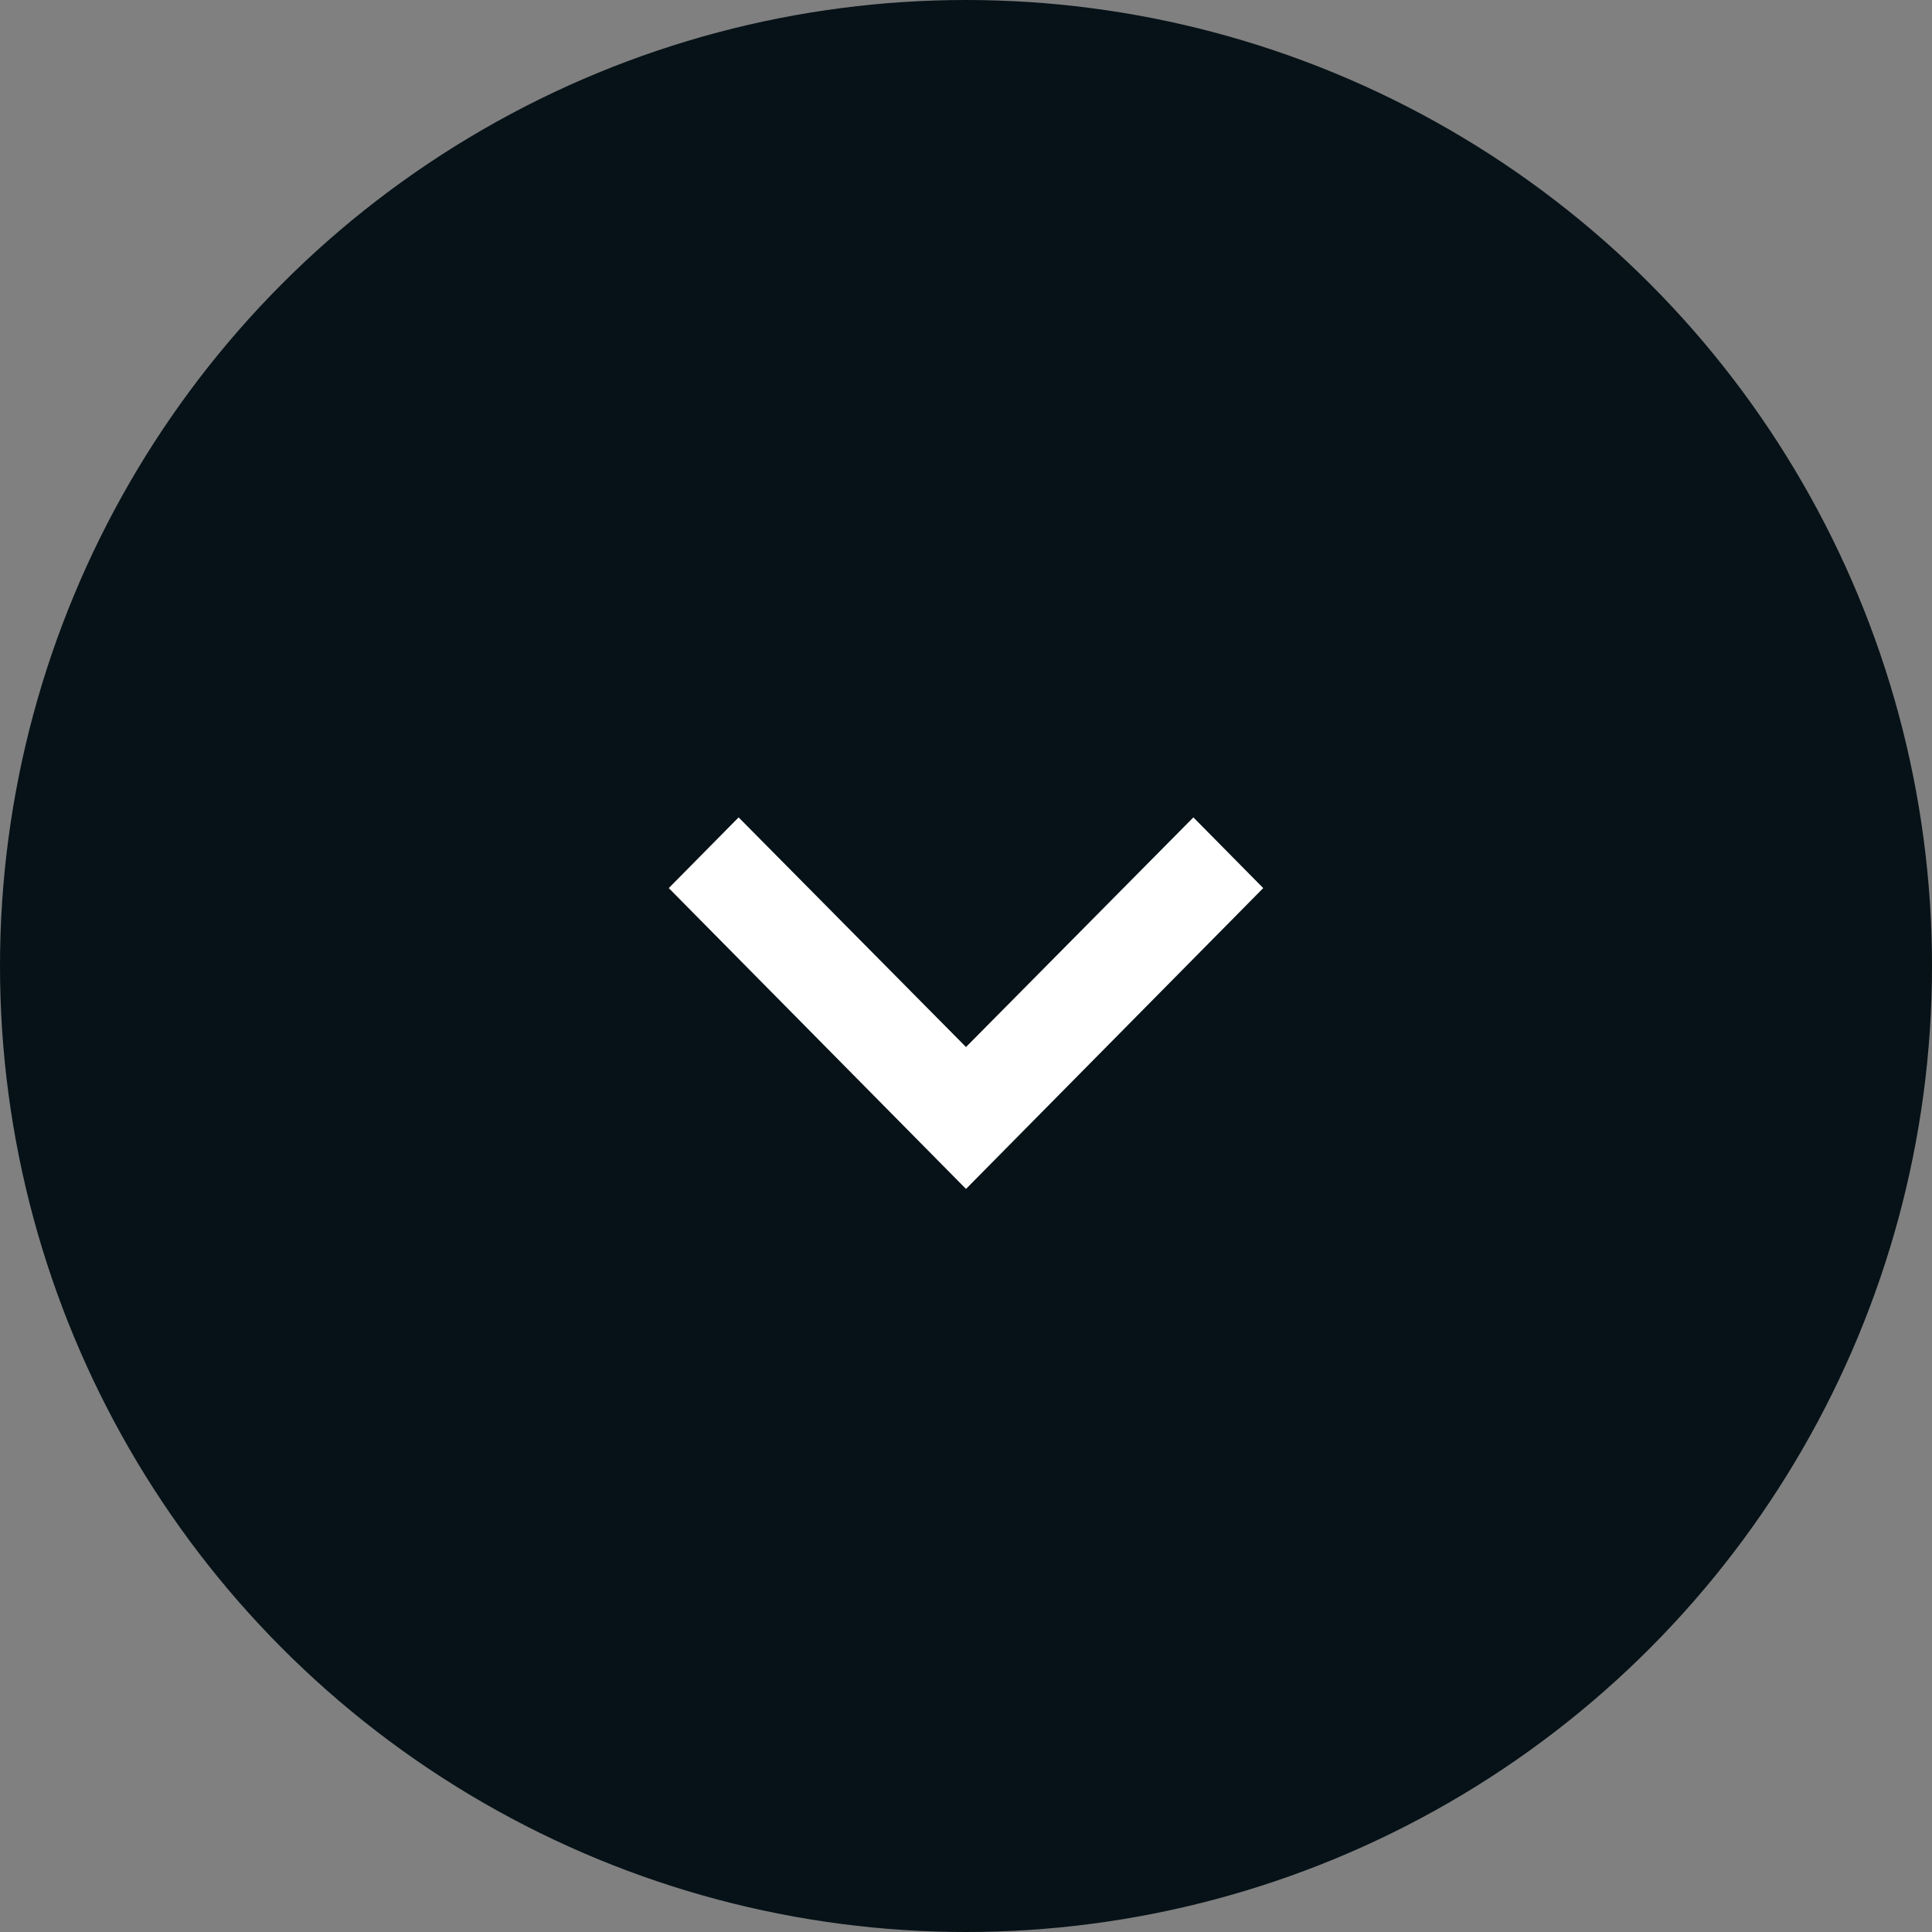
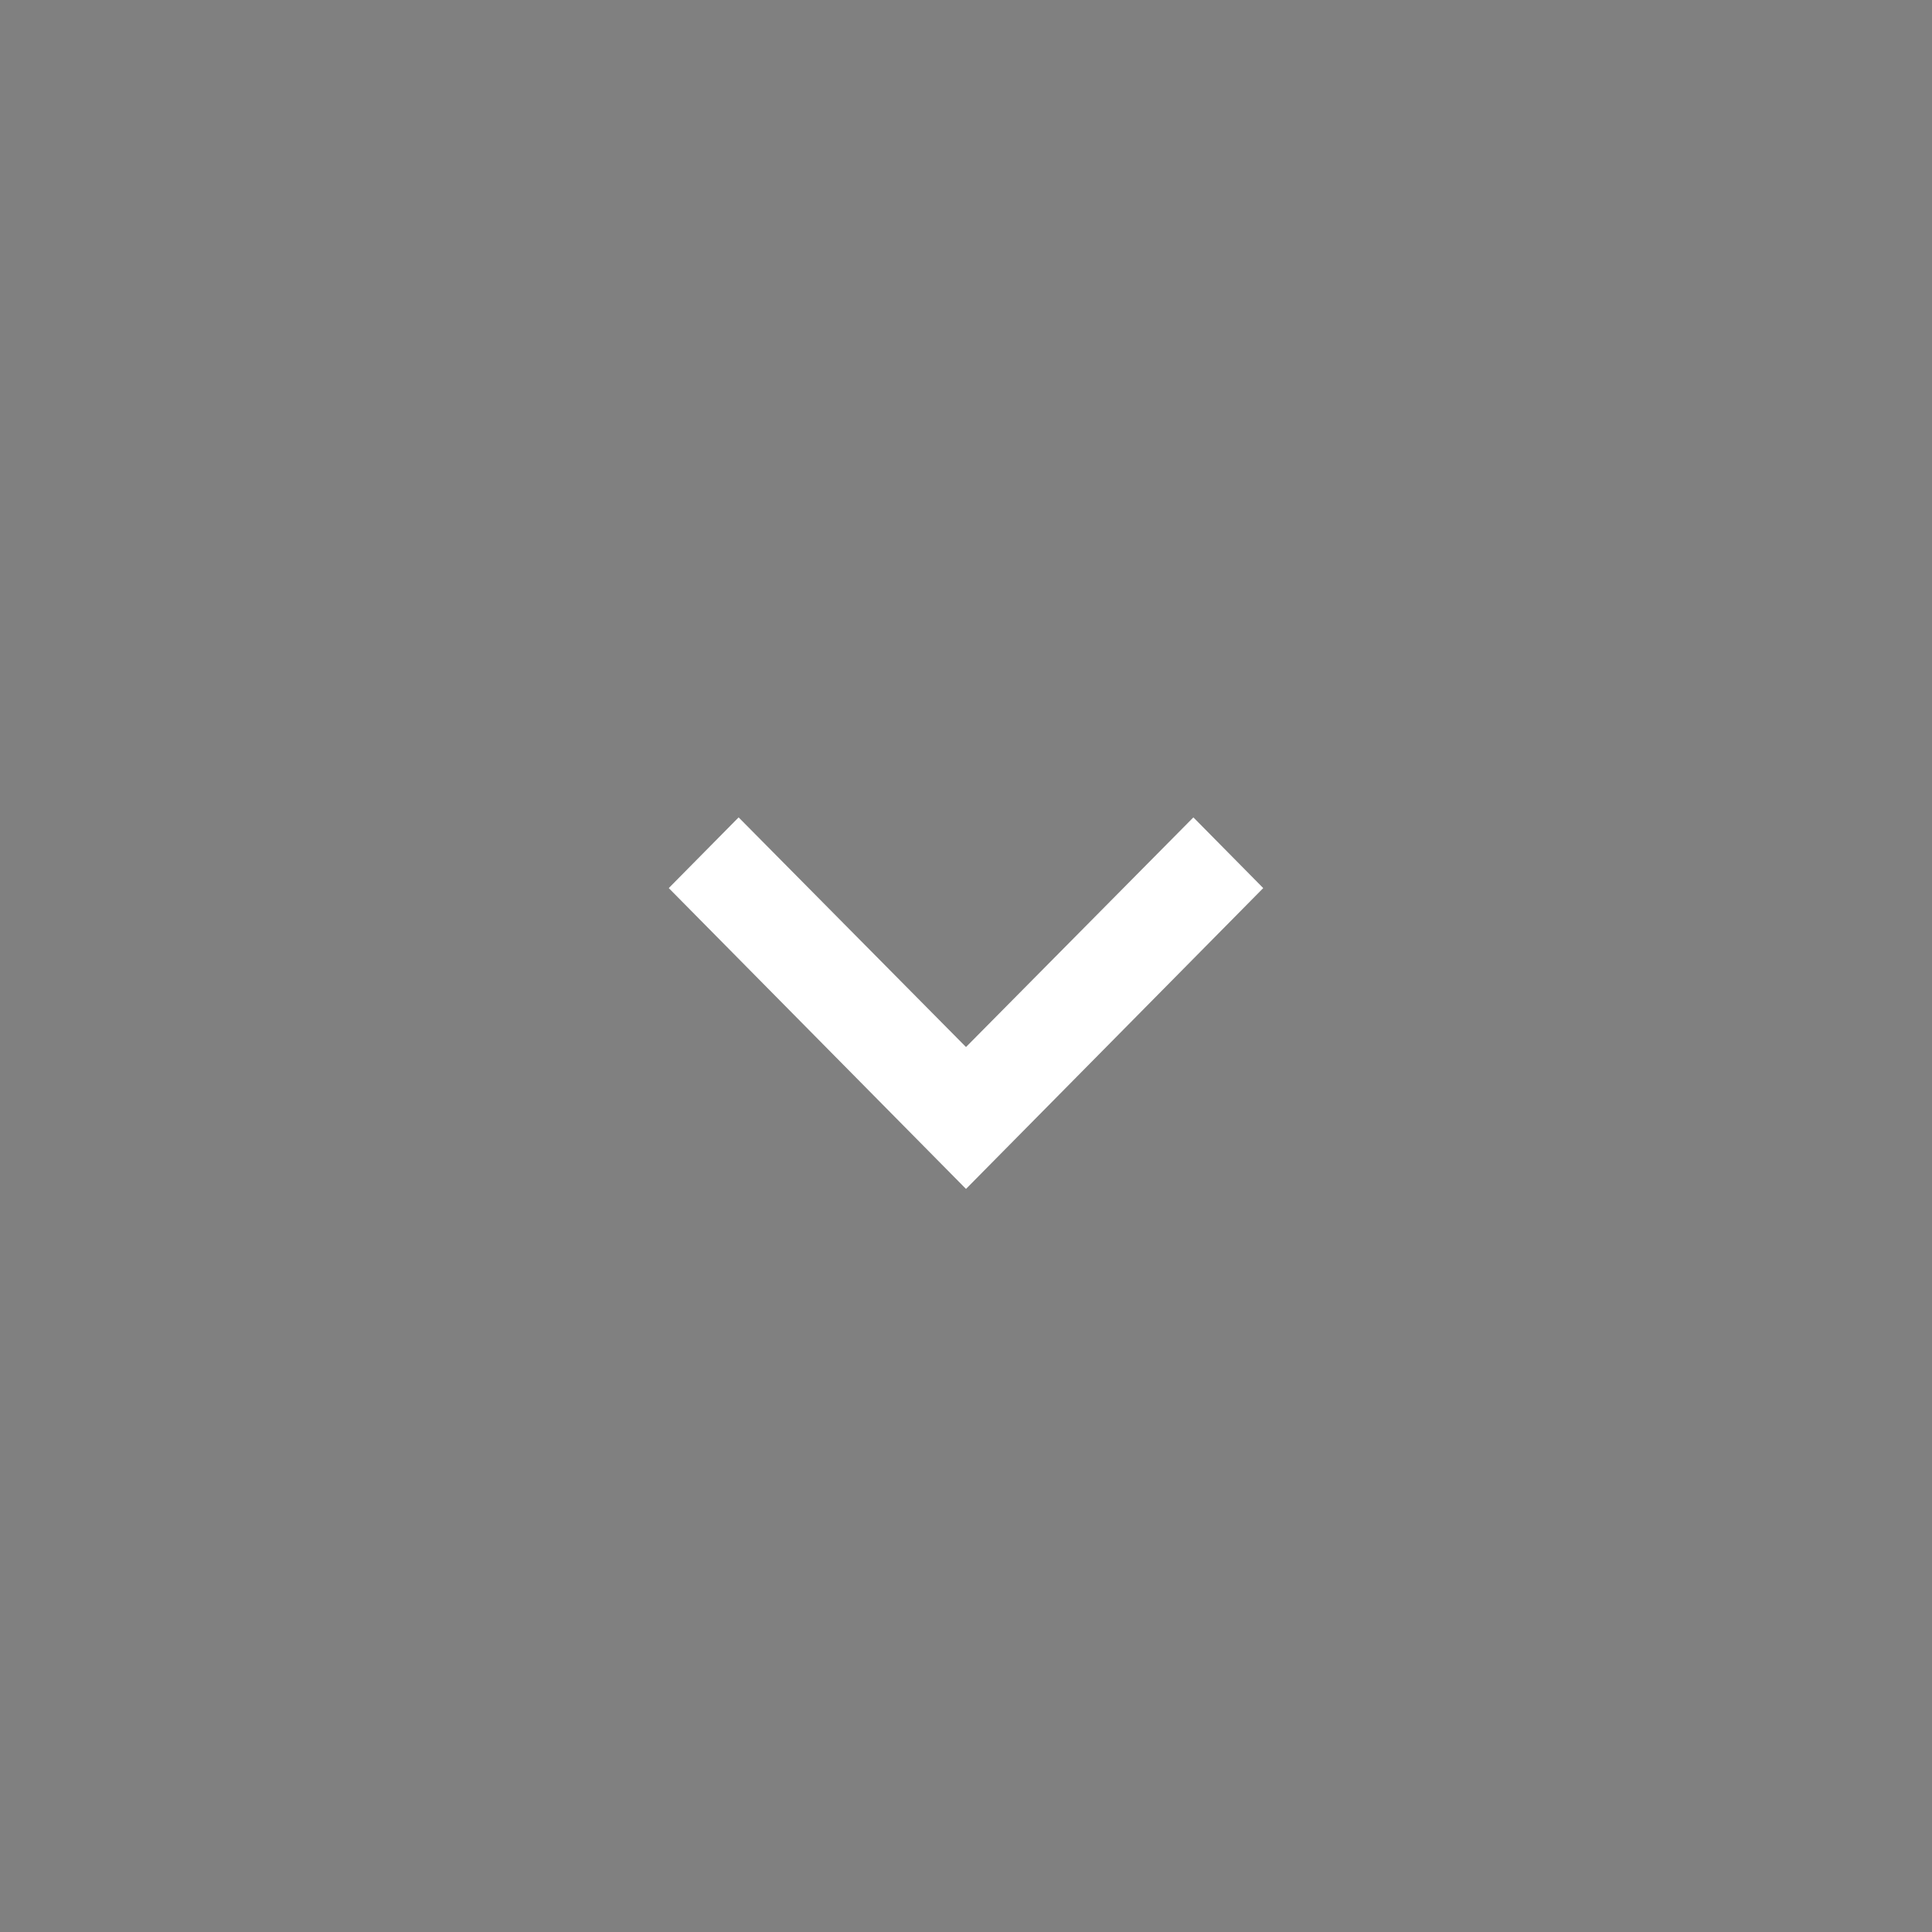
<svg xmlns="http://www.w3.org/2000/svg" width="52" height="52" viewBox="0 0 52 52" fill="none">
  <rect x="0" y="0" width="52" height="52" fill="#808080" stroke="none" />
-   <circle cx="26" cy="26" r="26" fill="#061217" />
  <path d="M19.88 22L26 28.181L32.12 22L34 23.903L26 32L18 23.903L19.88 22Z" fill="white" />
</svg>